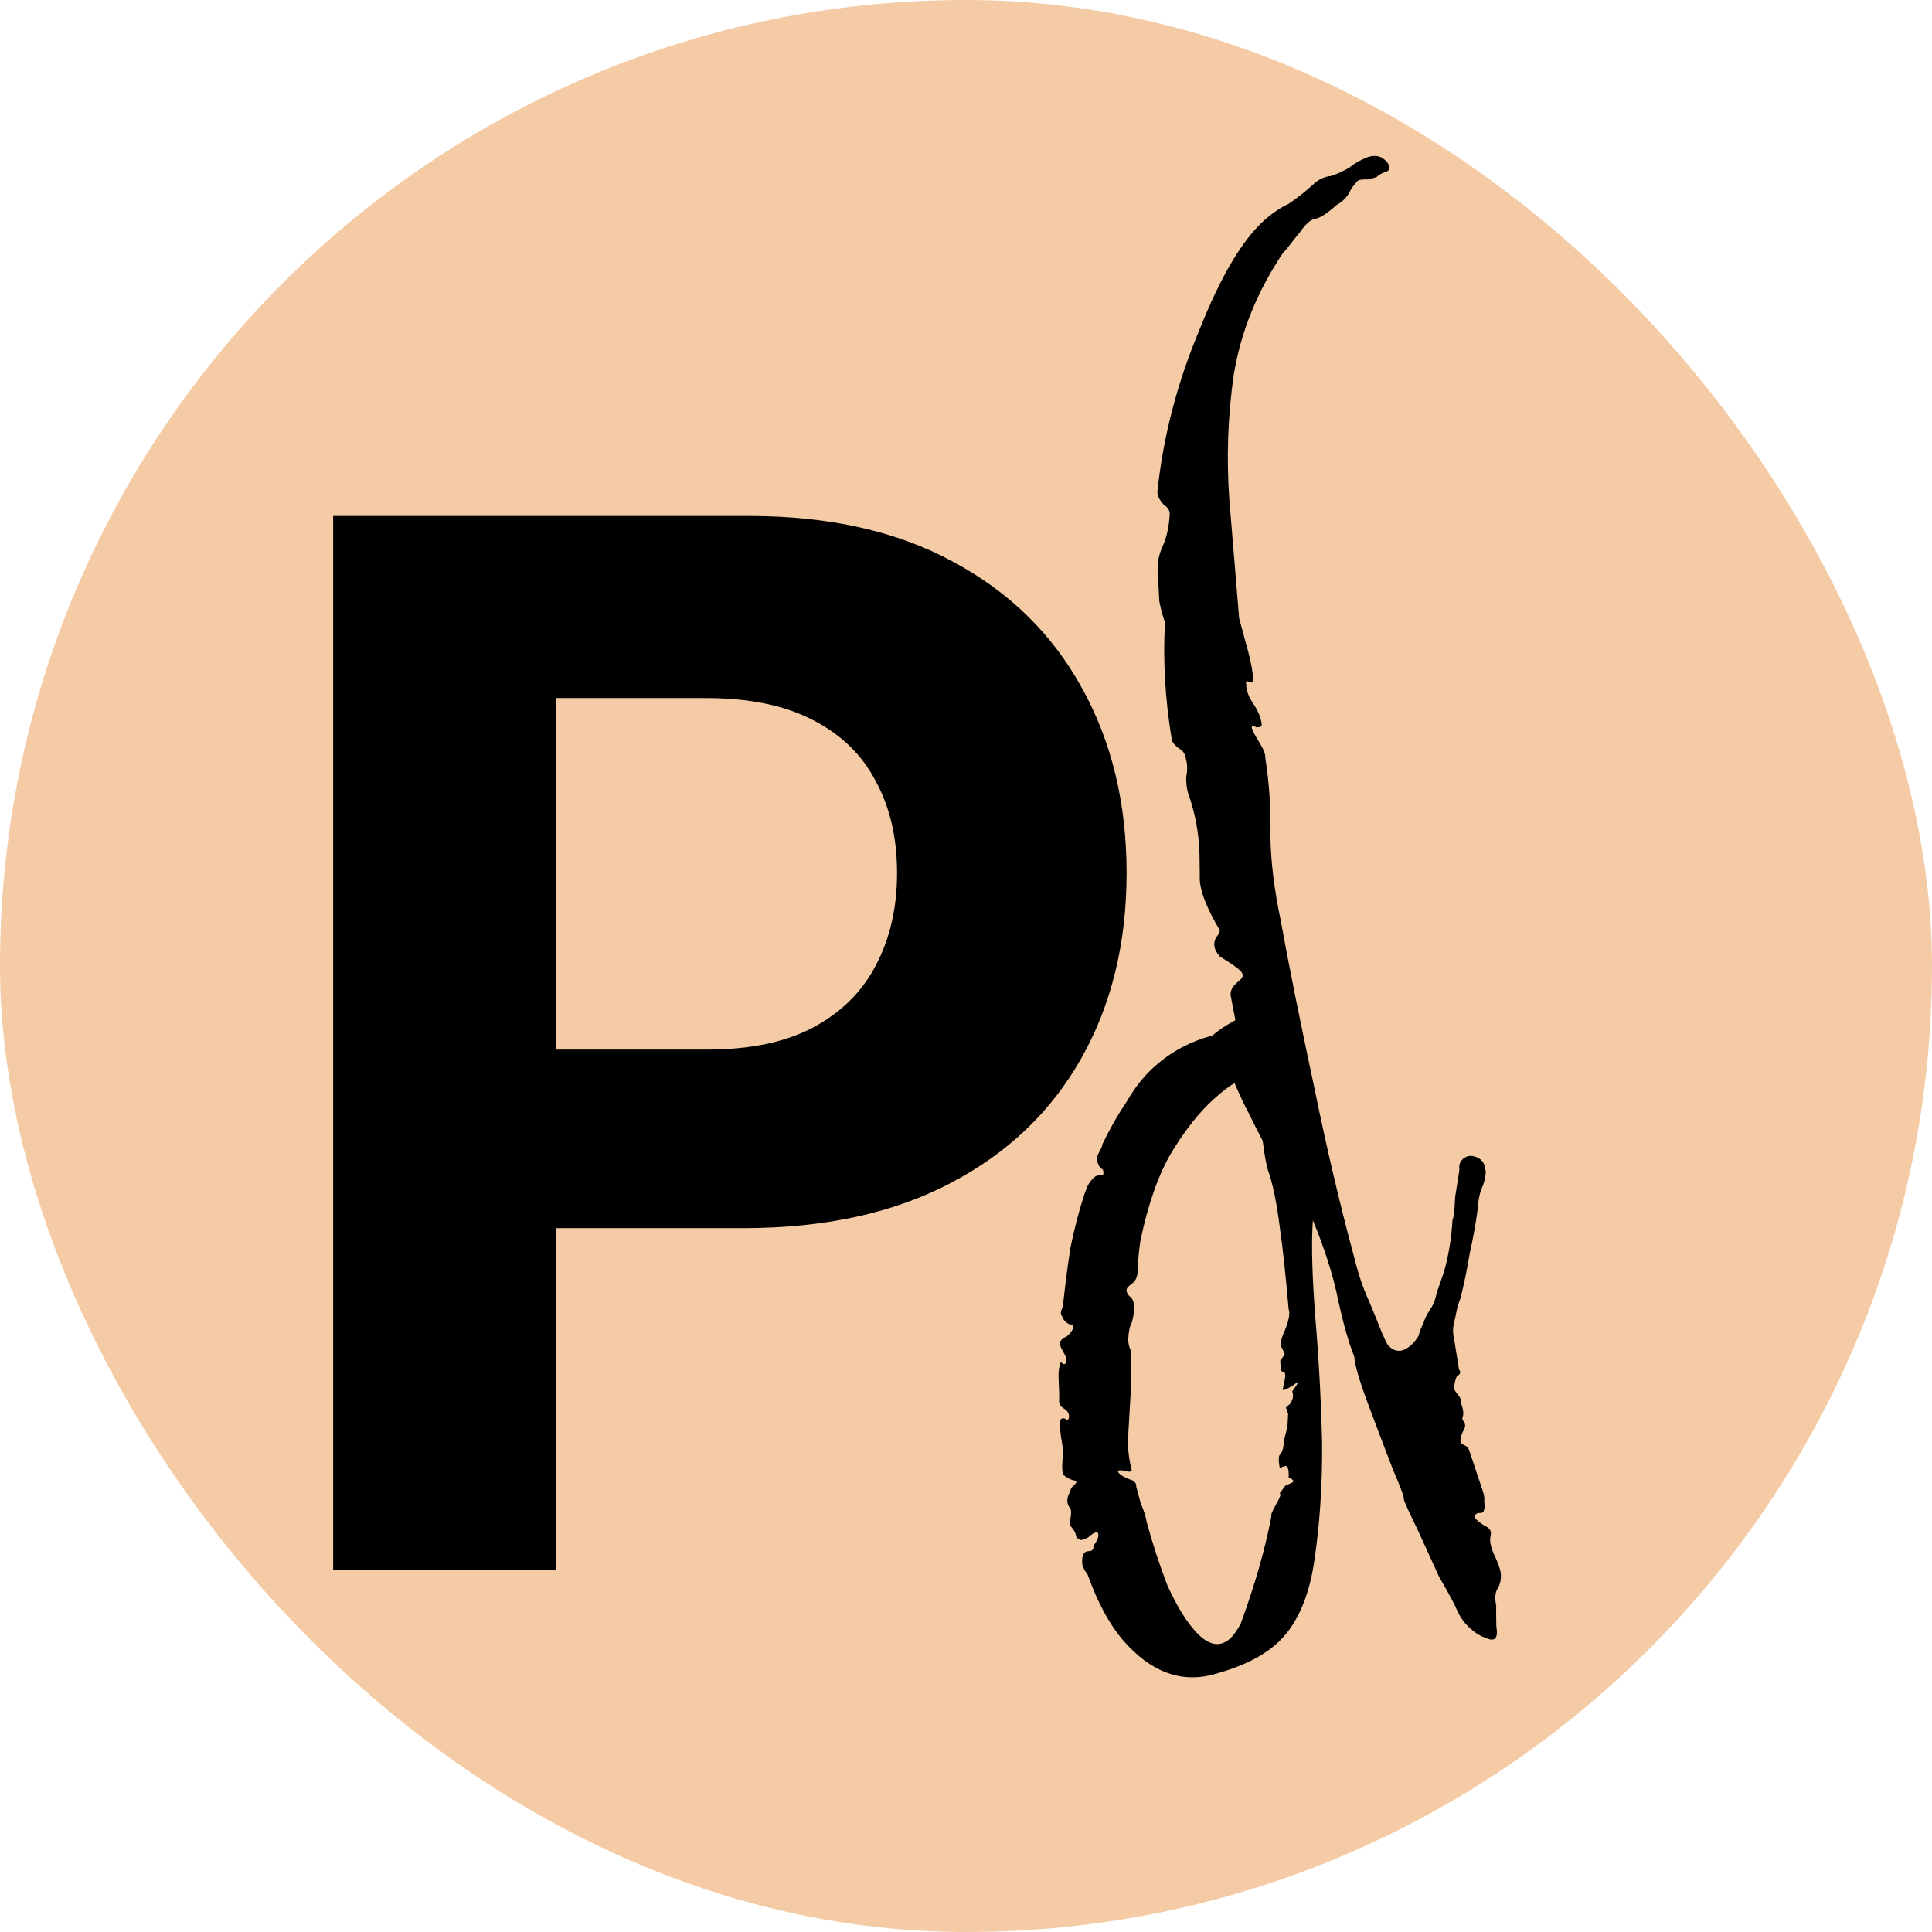
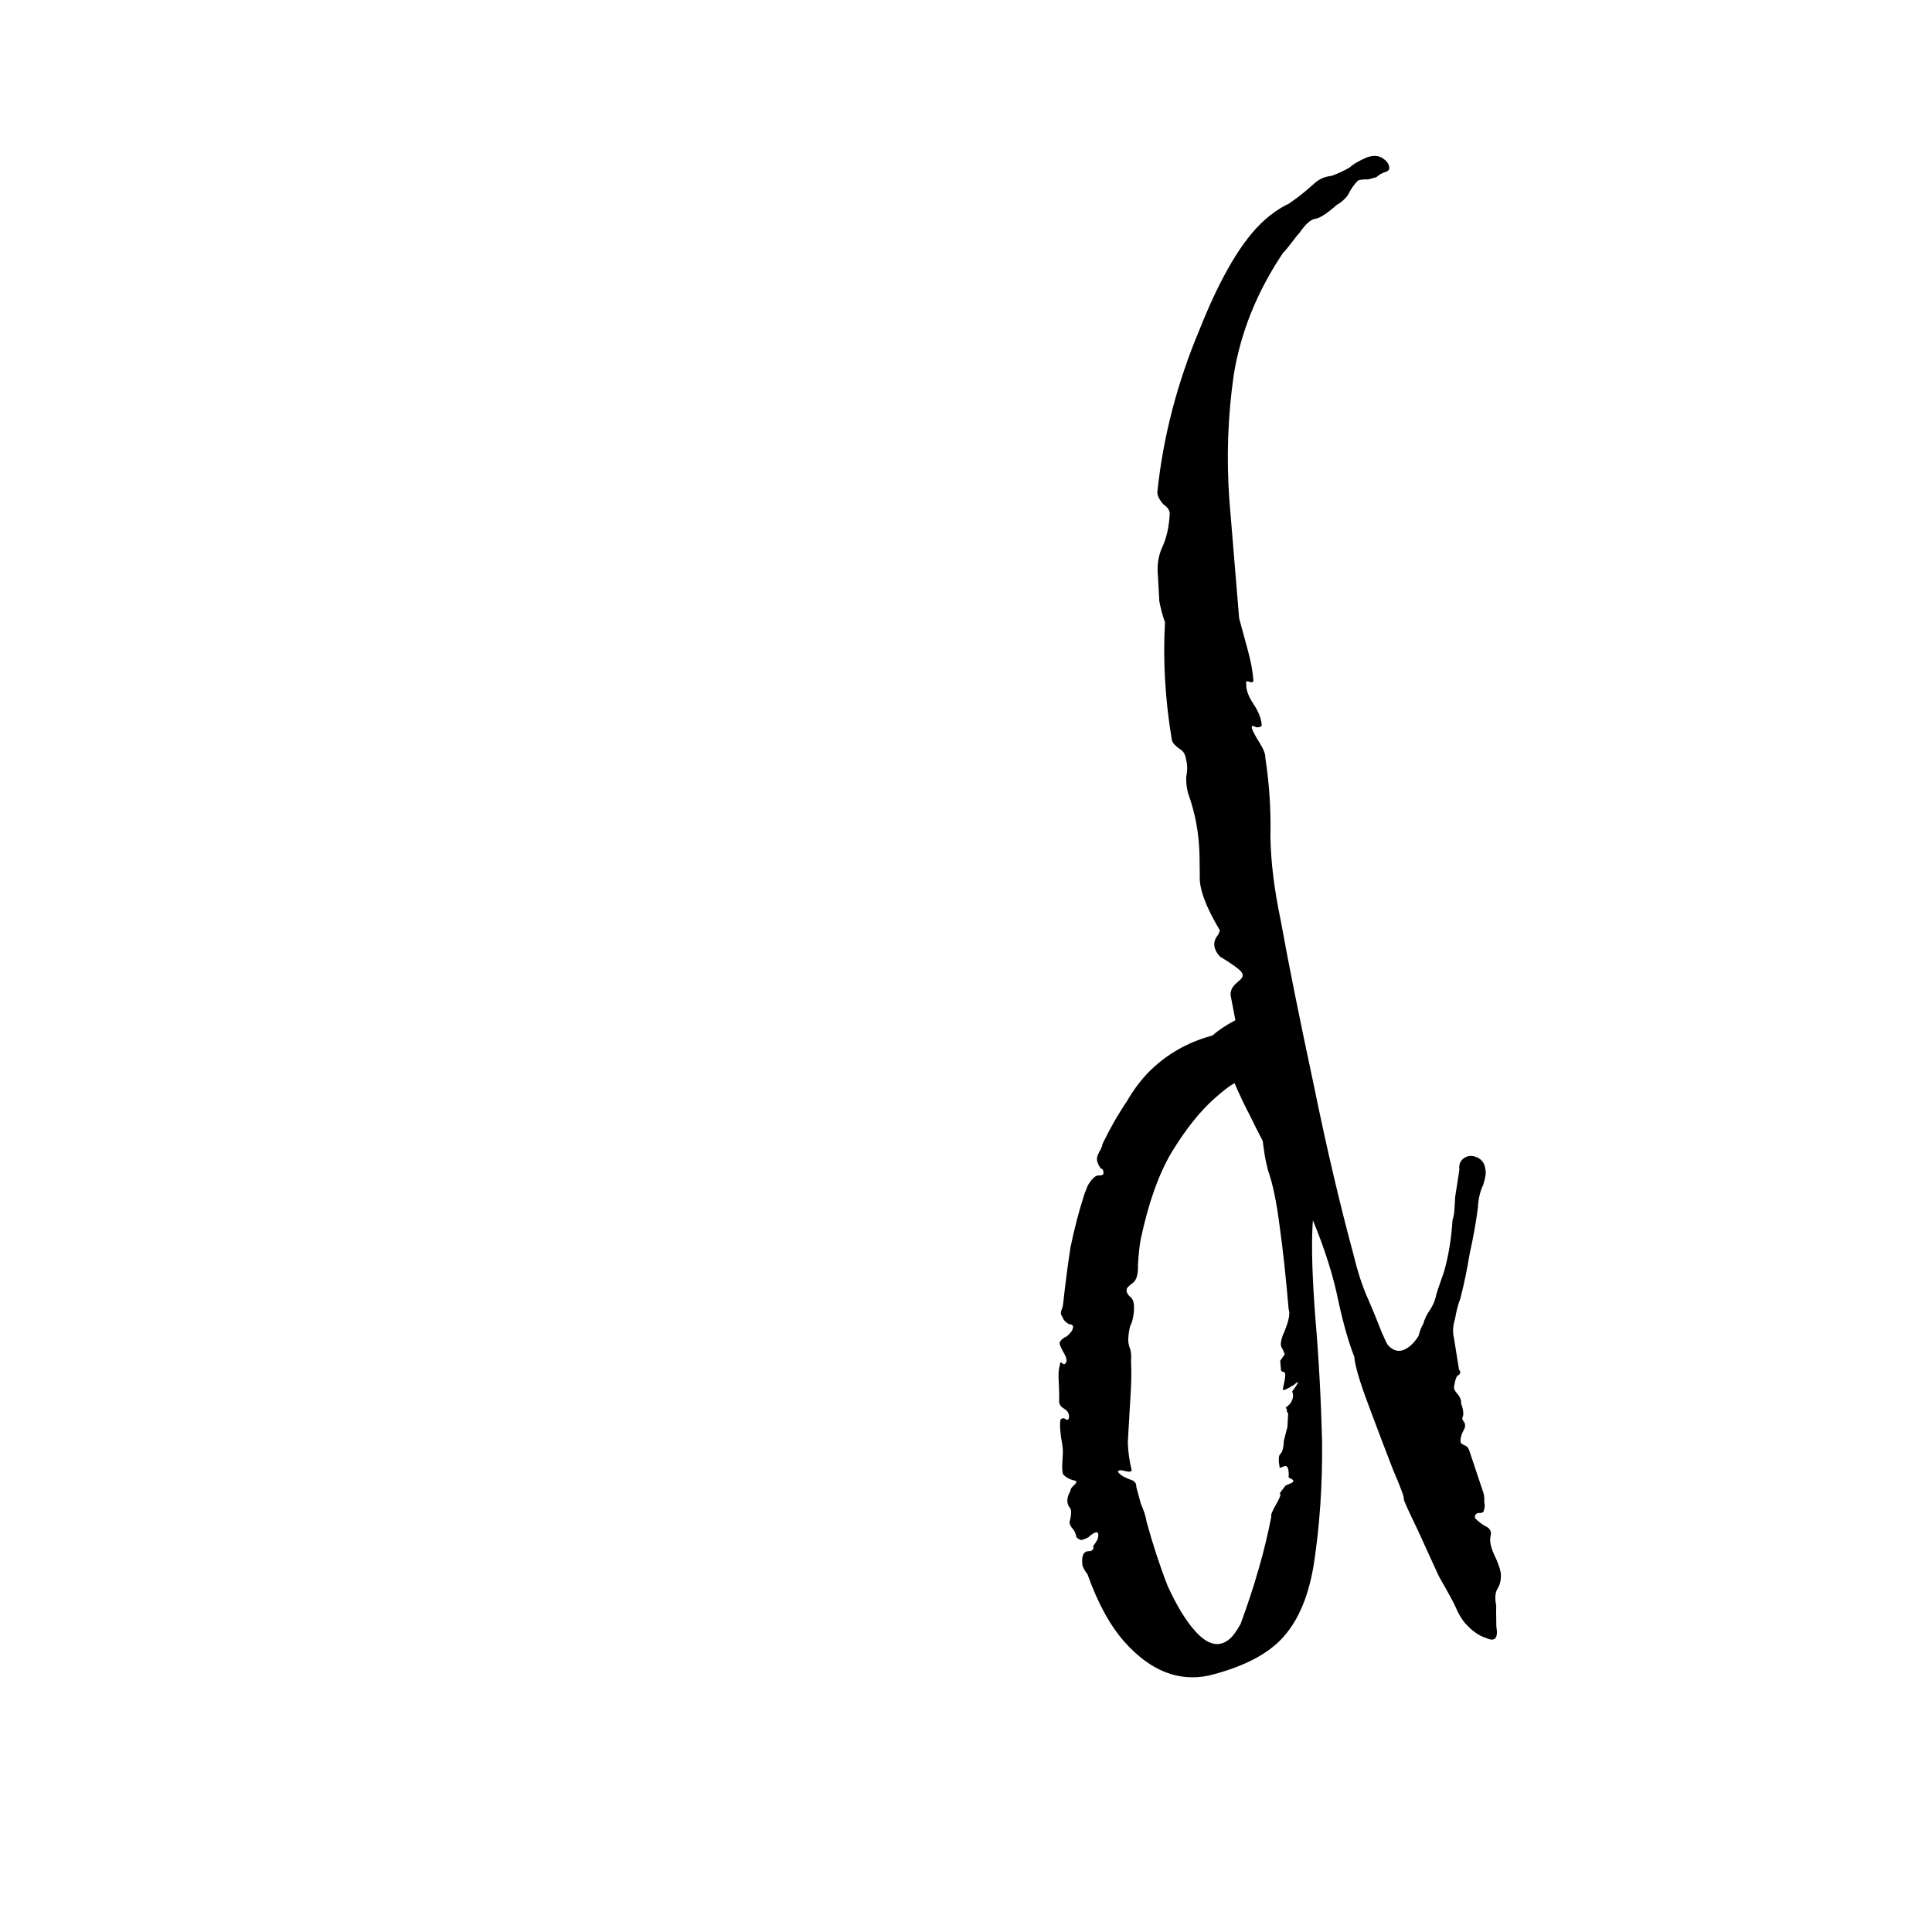
<svg xmlns="http://www.w3.org/2000/svg" width="16" height="16" viewBox="0 0 16 16" fill="none">
  <g clip-path="url(#clip0_431_6)">
-     <rect width="16" height="16" rx="8" fill="#F4CBA5" />
-     <path d="M2.759 13V4.273H6.202C6.864 4.273 7.428 4.399 7.893 4.652C8.359 4.902 8.714 5.25 8.959 5.696C9.206 6.139 9.33 6.651 9.33 7.23C9.33 7.81 9.205 8.321 8.955 8.764C8.705 9.207 8.342 9.553 7.868 9.8C7.396 10.047 6.825 10.171 6.155 10.171H3.96V8.692H5.857C6.212 8.692 6.504 8.631 6.734 8.509C6.967 8.384 7.141 8.212 7.254 7.993C7.371 7.771 7.429 7.517 7.429 7.23C7.429 6.94 7.371 6.688 7.254 6.472C7.141 6.253 6.967 6.084 6.734 5.964C6.501 5.842 6.206 5.781 5.848 5.781H4.604V13H2.759Z" fill="black" />
    <path d="M12.307 13.565C12.248 13.547 12.19 13.506 12.133 13.442C12.105 13.41 12.077 13.363 12.051 13.301C12.037 13.27 11.993 13.188 11.917 13.056C11.857 12.924 11.796 12.792 11.736 12.66C11.668 12.52 11.631 12.439 11.625 12.416C11.633 12.409 11.604 12.328 11.537 12.173C11.471 12.003 11.402 11.821 11.33 11.628C11.258 11.435 11.22 11.305 11.216 11.237C11.17 11.121 11.126 10.967 11.084 10.776C11.043 10.569 10.972 10.346 10.873 10.106L10.87 10.152C10.86 10.332 10.868 10.59 10.894 10.924C10.921 11.242 10.94 11.583 10.949 11.947C10.952 12.302 10.929 12.637 10.881 12.951C10.833 13.251 10.73 13.472 10.571 13.614C10.444 13.727 10.257 13.815 10.012 13.876C9.76 13.93 9.527 13.837 9.314 13.599C9.193 13.463 9.091 13.276 9.006 13.037C8.992 13.021 8.978 12.998 8.965 12.967C8.959 12.929 8.961 12.899 8.97 12.876C8.979 12.854 8.998 12.844 9.028 12.846C9.051 12.839 9.06 12.825 9.053 12.802C9.061 12.795 9.074 12.777 9.09 12.747C9.1 12.71 9.097 12.691 9.082 12.69C9.067 12.689 9.044 12.703 9.012 12.732C8.973 12.752 8.95 12.758 8.943 12.75C8.921 12.741 8.91 12.729 8.911 12.714C8.905 12.691 8.895 12.672 8.88 12.656C8.859 12.632 8.853 12.609 8.862 12.587C8.871 12.55 8.873 12.52 8.867 12.496C8.831 12.457 8.83 12.408 8.864 12.349C8.865 12.334 8.873 12.319 8.889 12.305C8.921 12.277 8.922 12.262 8.892 12.26C8.854 12.25 8.825 12.233 8.804 12.21C8.798 12.187 8.795 12.16 8.797 12.13C8.8 12.085 8.801 12.055 8.802 12.04C8.804 12.009 8.799 11.964 8.787 11.903C8.777 11.827 8.776 11.777 8.784 11.755C8.8 11.741 8.815 11.742 8.83 11.758C8.845 11.759 8.853 11.752 8.853 11.736C8.855 11.706 8.841 11.683 8.812 11.666C8.783 11.649 8.769 11.626 8.771 11.596C8.773 11.566 8.772 11.517 8.768 11.448C8.764 11.38 8.767 11.335 8.776 11.313C8.777 11.283 8.785 11.276 8.799 11.291C8.807 11.3 8.814 11.3 8.822 11.293C8.838 11.279 8.836 11.252 8.815 11.213C8.788 11.166 8.774 11.135 8.775 11.12C8.784 11.098 8.804 11.08 8.835 11.067C8.867 11.039 8.883 11.017 8.884 11.002C8.893 10.979 8.882 10.968 8.852 10.966C8.823 10.949 8.805 10.929 8.799 10.906C8.785 10.89 8.782 10.871 8.791 10.849C8.8 10.827 8.804 10.808 8.805 10.793C8.822 10.636 8.842 10.482 8.865 10.332C8.897 10.175 8.936 10.026 8.982 9.885C8.99 9.863 8.999 9.841 9.008 9.819C9.025 9.79 9.041 9.768 9.057 9.754C9.073 9.739 9.088 9.733 9.104 9.734C9.119 9.735 9.13 9.731 9.138 9.724C9.14 9.694 9.133 9.679 9.118 9.678C9.104 9.662 9.094 9.642 9.087 9.619C9.081 9.596 9.086 9.57 9.103 9.541C9.12 9.512 9.129 9.49 9.13 9.475C9.19 9.35 9.257 9.232 9.331 9.123C9.398 9.006 9.475 8.909 9.563 8.831C9.698 8.71 9.858 8.625 10.042 8.575C10.09 8.532 10.153 8.49 10.231 8.449L10.196 8.266C10.183 8.22 10.197 8.179 10.237 8.144L10.273 8.112C10.296 8.09 10.298 8.068 10.276 8.044C10.255 8.02 10.197 7.979 10.102 7.921C10.045 7.857 10.041 7.796 10.09 7.739L10.103 7.706C9.986 7.51 9.93 7.359 9.936 7.254L9.934 7.084C9.93 6.902 9.898 6.731 9.839 6.569C9.827 6.523 9.822 6.477 9.824 6.432C9.835 6.379 9.834 6.33 9.821 6.284C9.816 6.246 9.799 6.219 9.769 6.202C9.733 6.177 9.712 6.153 9.705 6.13C9.649 5.795 9.63 5.469 9.648 5.153C9.628 5.099 9.613 5.041 9.601 4.98C9.597 4.912 9.594 4.843 9.59 4.775C9.58 4.684 9.592 4.602 9.627 4.528C9.661 4.454 9.681 4.365 9.687 4.26C9.689 4.229 9.672 4.202 9.635 4.177C9.6 4.137 9.583 4.103 9.585 4.072C9.633 3.614 9.75 3.168 9.933 2.732C10.109 2.289 10.289 1.986 10.472 1.823C10.536 1.766 10.603 1.72 10.673 1.687C10.735 1.645 10.799 1.596 10.862 1.539L10.886 1.518C10.926 1.482 10.972 1.462 11.026 1.457C11.08 1.438 11.13 1.414 11.177 1.387C11.209 1.358 11.256 1.331 11.318 1.304C11.372 1.285 11.417 1.287 11.453 1.312C11.489 1.337 11.507 1.364 11.505 1.394C11.504 1.409 11.492 1.42 11.469 1.426C11.446 1.432 11.423 1.446 11.399 1.467C11.376 1.474 11.353 1.48 11.33 1.486C11.3 1.484 11.273 1.487 11.25 1.493C11.218 1.521 11.19 1.561 11.164 1.613C11.139 1.649 11.107 1.677 11.069 1.698C10.989 1.769 10.93 1.807 10.892 1.812C10.854 1.818 10.81 1.857 10.761 1.93C10.753 1.937 10.732 1.962 10.7 2.005C10.667 2.049 10.643 2.078 10.627 2.092C10.412 2.412 10.276 2.748 10.218 3.1C10.168 3.445 10.156 3.791 10.181 4.14C10.208 4.474 10.235 4.801 10.262 5.12C10.287 5.212 10.312 5.304 10.337 5.396C10.361 5.488 10.376 5.568 10.38 5.636C10.379 5.651 10.367 5.654 10.345 5.646C10.323 5.637 10.315 5.644 10.321 5.667C10.319 5.712 10.338 5.766 10.38 5.829C10.422 5.892 10.445 5.95 10.449 6.003C10.448 6.018 10.433 6.025 10.403 6.023C10.374 6.006 10.362 6.009 10.368 6.032C10.375 6.055 10.395 6.094 10.43 6.149C10.464 6.204 10.481 6.246 10.479 6.276C10.512 6.49 10.526 6.706 10.521 6.925C10.524 7.136 10.553 7.369 10.606 7.621C10.675 8.003 10.767 8.457 10.88 8.985C10.986 9.505 11.096 9.972 11.208 10.386C11.245 10.539 11.287 10.666 11.334 10.767C11.374 10.86 11.41 10.949 11.443 11.034C11.47 11.096 11.487 11.131 11.494 11.139C11.551 11.203 11.615 11.203 11.687 11.139C11.71 11.117 11.731 11.092 11.748 11.063C11.757 11.026 11.77 10.992 11.787 10.963C11.797 10.926 11.814 10.889 11.839 10.853C11.864 10.816 11.881 10.78 11.89 10.742C11.891 10.727 11.914 10.657 11.959 10.531C11.997 10.397 12.02 10.255 12.029 10.104C12.038 10.082 12.043 10.049 12.046 10.003C12.048 9.958 12.05 9.928 12.051 9.913L12.086 9.688C12.081 9.65 12.09 9.621 12.114 9.599C12.146 9.571 12.184 9.565 12.228 9.583C12.273 9.601 12.297 9.636 12.302 9.689C12.308 9.712 12.302 9.753 12.283 9.813C12.258 9.864 12.243 9.928 12.239 10.003C12.225 10.116 12.202 10.243 12.171 10.384C12.149 10.519 12.123 10.642 12.094 10.754C12.076 10.798 12.062 10.854 12.05 10.921C12.032 10.981 12.029 11.034 12.041 11.08L12.083 11.343C12.097 11.358 12.096 11.374 12.08 11.388C12.065 11.387 12.052 11.42 12.041 11.488C12.04 11.503 12.05 11.522 12.071 11.546C12.093 11.57 12.102 11.597 12.101 11.627C12.114 11.658 12.12 11.688 12.118 11.719C12.109 11.741 12.108 11.756 12.116 11.764C12.137 11.788 12.139 11.814 12.122 11.843C12.105 11.873 12.096 11.902 12.095 11.932C12.094 11.948 12.104 11.96 12.127 11.968C12.149 11.977 12.163 11.993 12.169 12.016L12.285 12.363C12.292 12.386 12.294 12.412 12.292 12.442C12.298 12.465 12.297 12.488 12.288 12.51C12.287 12.525 12.272 12.532 12.242 12.53C12.219 12.536 12.21 12.551 12.217 12.574C12.231 12.59 12.256 12.61 12.293 12.635C12.337 12.653 12.354 12.68 12.345 12.717C12.335 12.755 12.343 12.804 12.37 12.866C12.404 12.936 12.423 12.99 12.429 13.028C12.433 13.081 12.423 13.126 12.399 13.162C12.382 13.192 12.379 13.237 12.391 13.298C12.39 13.313 12.39 13.37 12.392 13.468C12.409 13.567 12.381 13.6 12.307 13.565ZM10.188 13.569C10.212 13.548 10.241 13.508 10.274 13.449C10.391 13.131 10.476 12.834 10.529 12.557C10.522 12.549 10.535 12.516 10.569 12.457C10.602 12.399 10.612 12.369 10.597 12.368L10.646 12.303C10.646 12.303 10.661 12.297 10.692 12.283C10.723 12.27 10.716 12.254 10.672 12.237C10.676 12.162 10.663 12.13 10.632 12.144C10.601 12.157 10.589 12.16 10.598 12.153C10.586 12.092 10.588 12.054 10.604 12.04C10.62 12.026 10.63 11.989 10.633 11.929C10.643 11.891 10.652 11.854 10.662 11.817C10.665 11.772 10.667 11.734 10.668 11.704C10.661 11.696 10.658 11.692 10.658 11.692C10.659 11.677 10.655 11.665 10.648 11.658C10.648 11.658 10.66 11.647 10.684 11.626C10.709 11.589 10.715 11.556 10.701 11.524C10.759 11.445 10.764 11.426 10.716 11.469C10.661 11.503 10.63 11.517 10.623 11.509C10.623 11.509 10.628 11.483 10.639 11.43C10.649 11.378 10.643 11.355 10.62 11.361L10.609 11.349L10.602 11.27L10.64 11.215L10.62 11.169C10.598 11.145 10.605 11.096 10.639 11.022C10.675 10.934 10.685 10.874 10.672 10.843C10.649 10.577 10.625 10.349 10.598 10.159C10.572 9.953 10.539 9.797 10.5 9.689C10.488 9.643 10.479 9.6 10.473 9.562C10.468 9.524 10.462 9.486 10.457 9.448C10.416 9.37 10.379 9.296 10.345 9.226C10.304 9.149 10.264 9.063 10.224 8.97C10.185 8.991 10.129 9.033 10.058 9.097C9.938 9.203 9.82 9.351 9.704 9.541C9.595 9.724 9.51 9.965 9.447 10.263C9.437 10.316 9.429 10.387 9.424 10.477C9.427 10.56 9.409 10.612 9.37 10.633L9.346 10.654C9.322 10.675 9.324 10.702 9.353 10.734C9.382 10.751 9.395 10.789 9.391 10.849C9.39 10.879 9.384 10.913 9.374 10.95C9.357 10.98 9.347 11.024 9.344 11.085C9.342 11.115 9.348 11.145 9.361 11.176C9.368 11.199 9.369 11.233 9.367 11.278C9.37 11.347 9.37 11.426 9.365 11.516C9.36 11.592 9.356 11.659 9.353 11.72C9.35 11.78 9.345 11.855 9.34 11.946C9.343 12.029 9.354 12.105 9.372 12.174C9.372 12.189 9.353 12.192 9.315 12.182C9.278 12.172 9.259 12.175 9.258 12.19L9.269 12.202C9.283 12.218 9.312 12.235 9.357 12.252C9.394 12.262 9.412 12.282 9.41 12.312C9.416 12.335 9.429 12.381 9.447 12.45C9.474 12.512 9.49 12.562 9.495 12.6C9.545 12.784 9.603 12.962 9.669 13.132C9.743 13.294 9.819 13.42 9.897 13.507C10.004 13.627 10.101 13.647 10.188 13.569Z" fill="black" />
  </g>
  <defs>
    <clipPath id="clip0_431_6">
      <rect width="16" height="16" rx="8" fill="white" />
    </clipPath>
  </defs>
</svg>